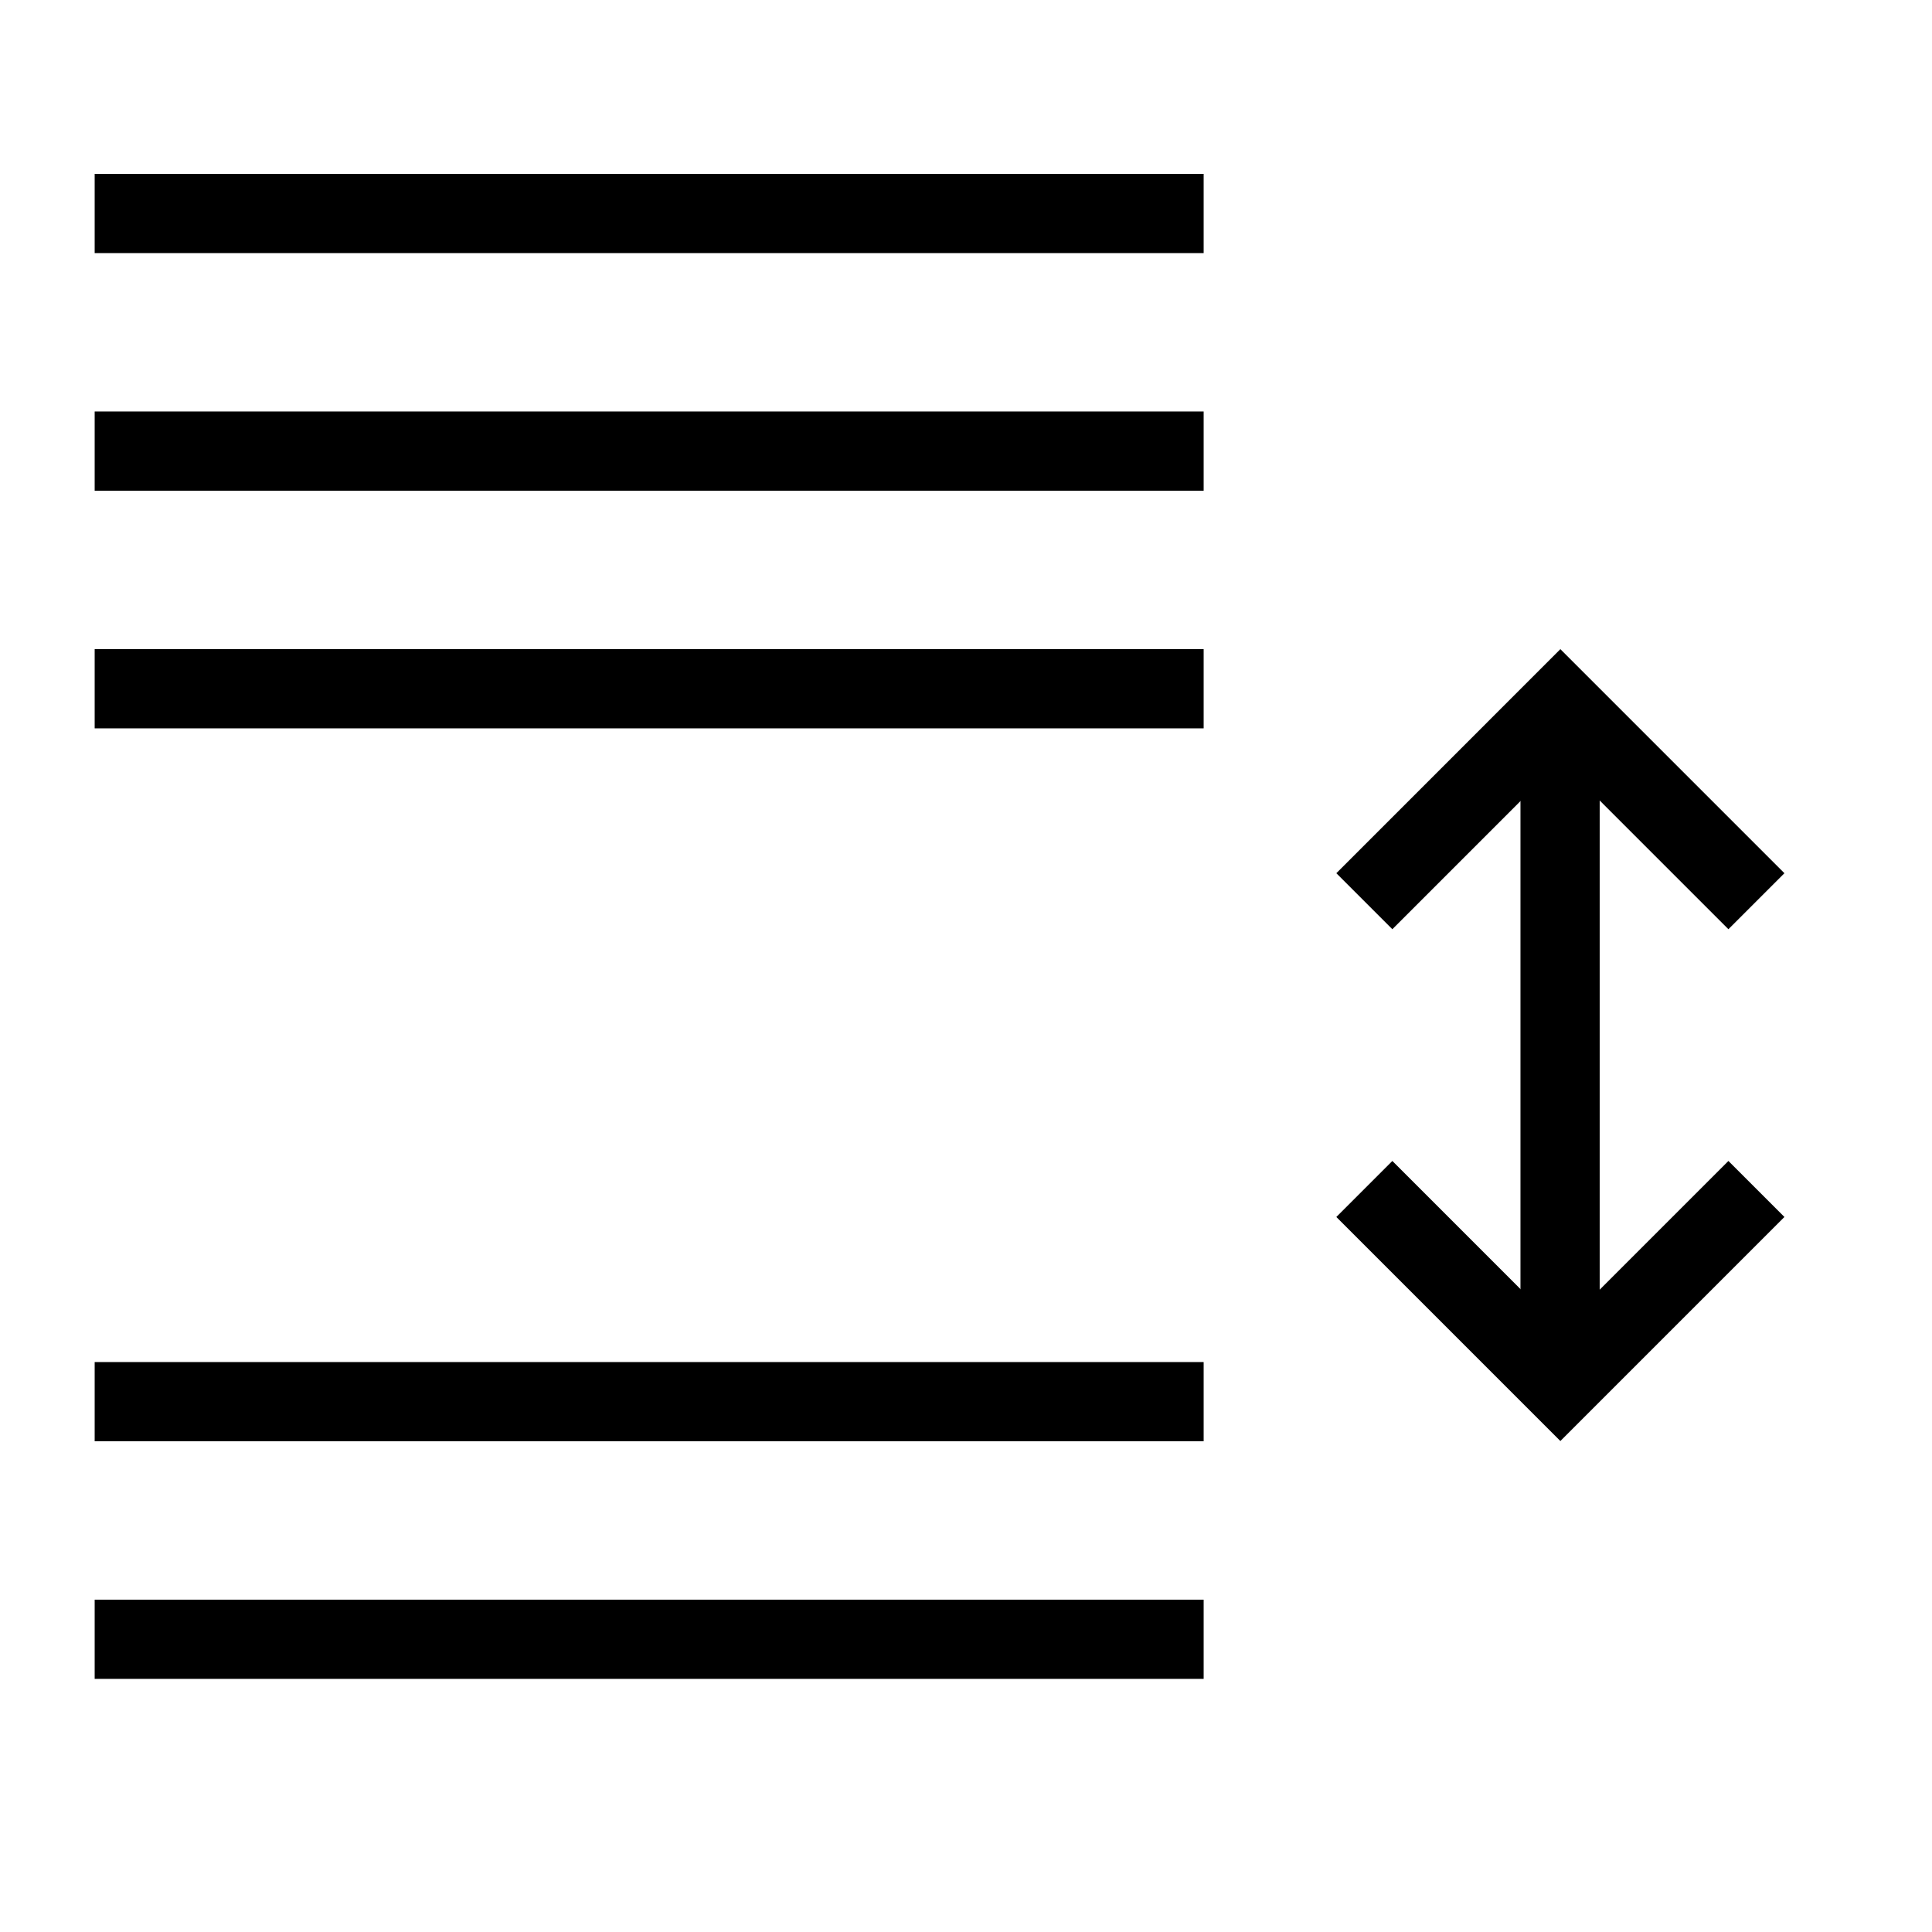
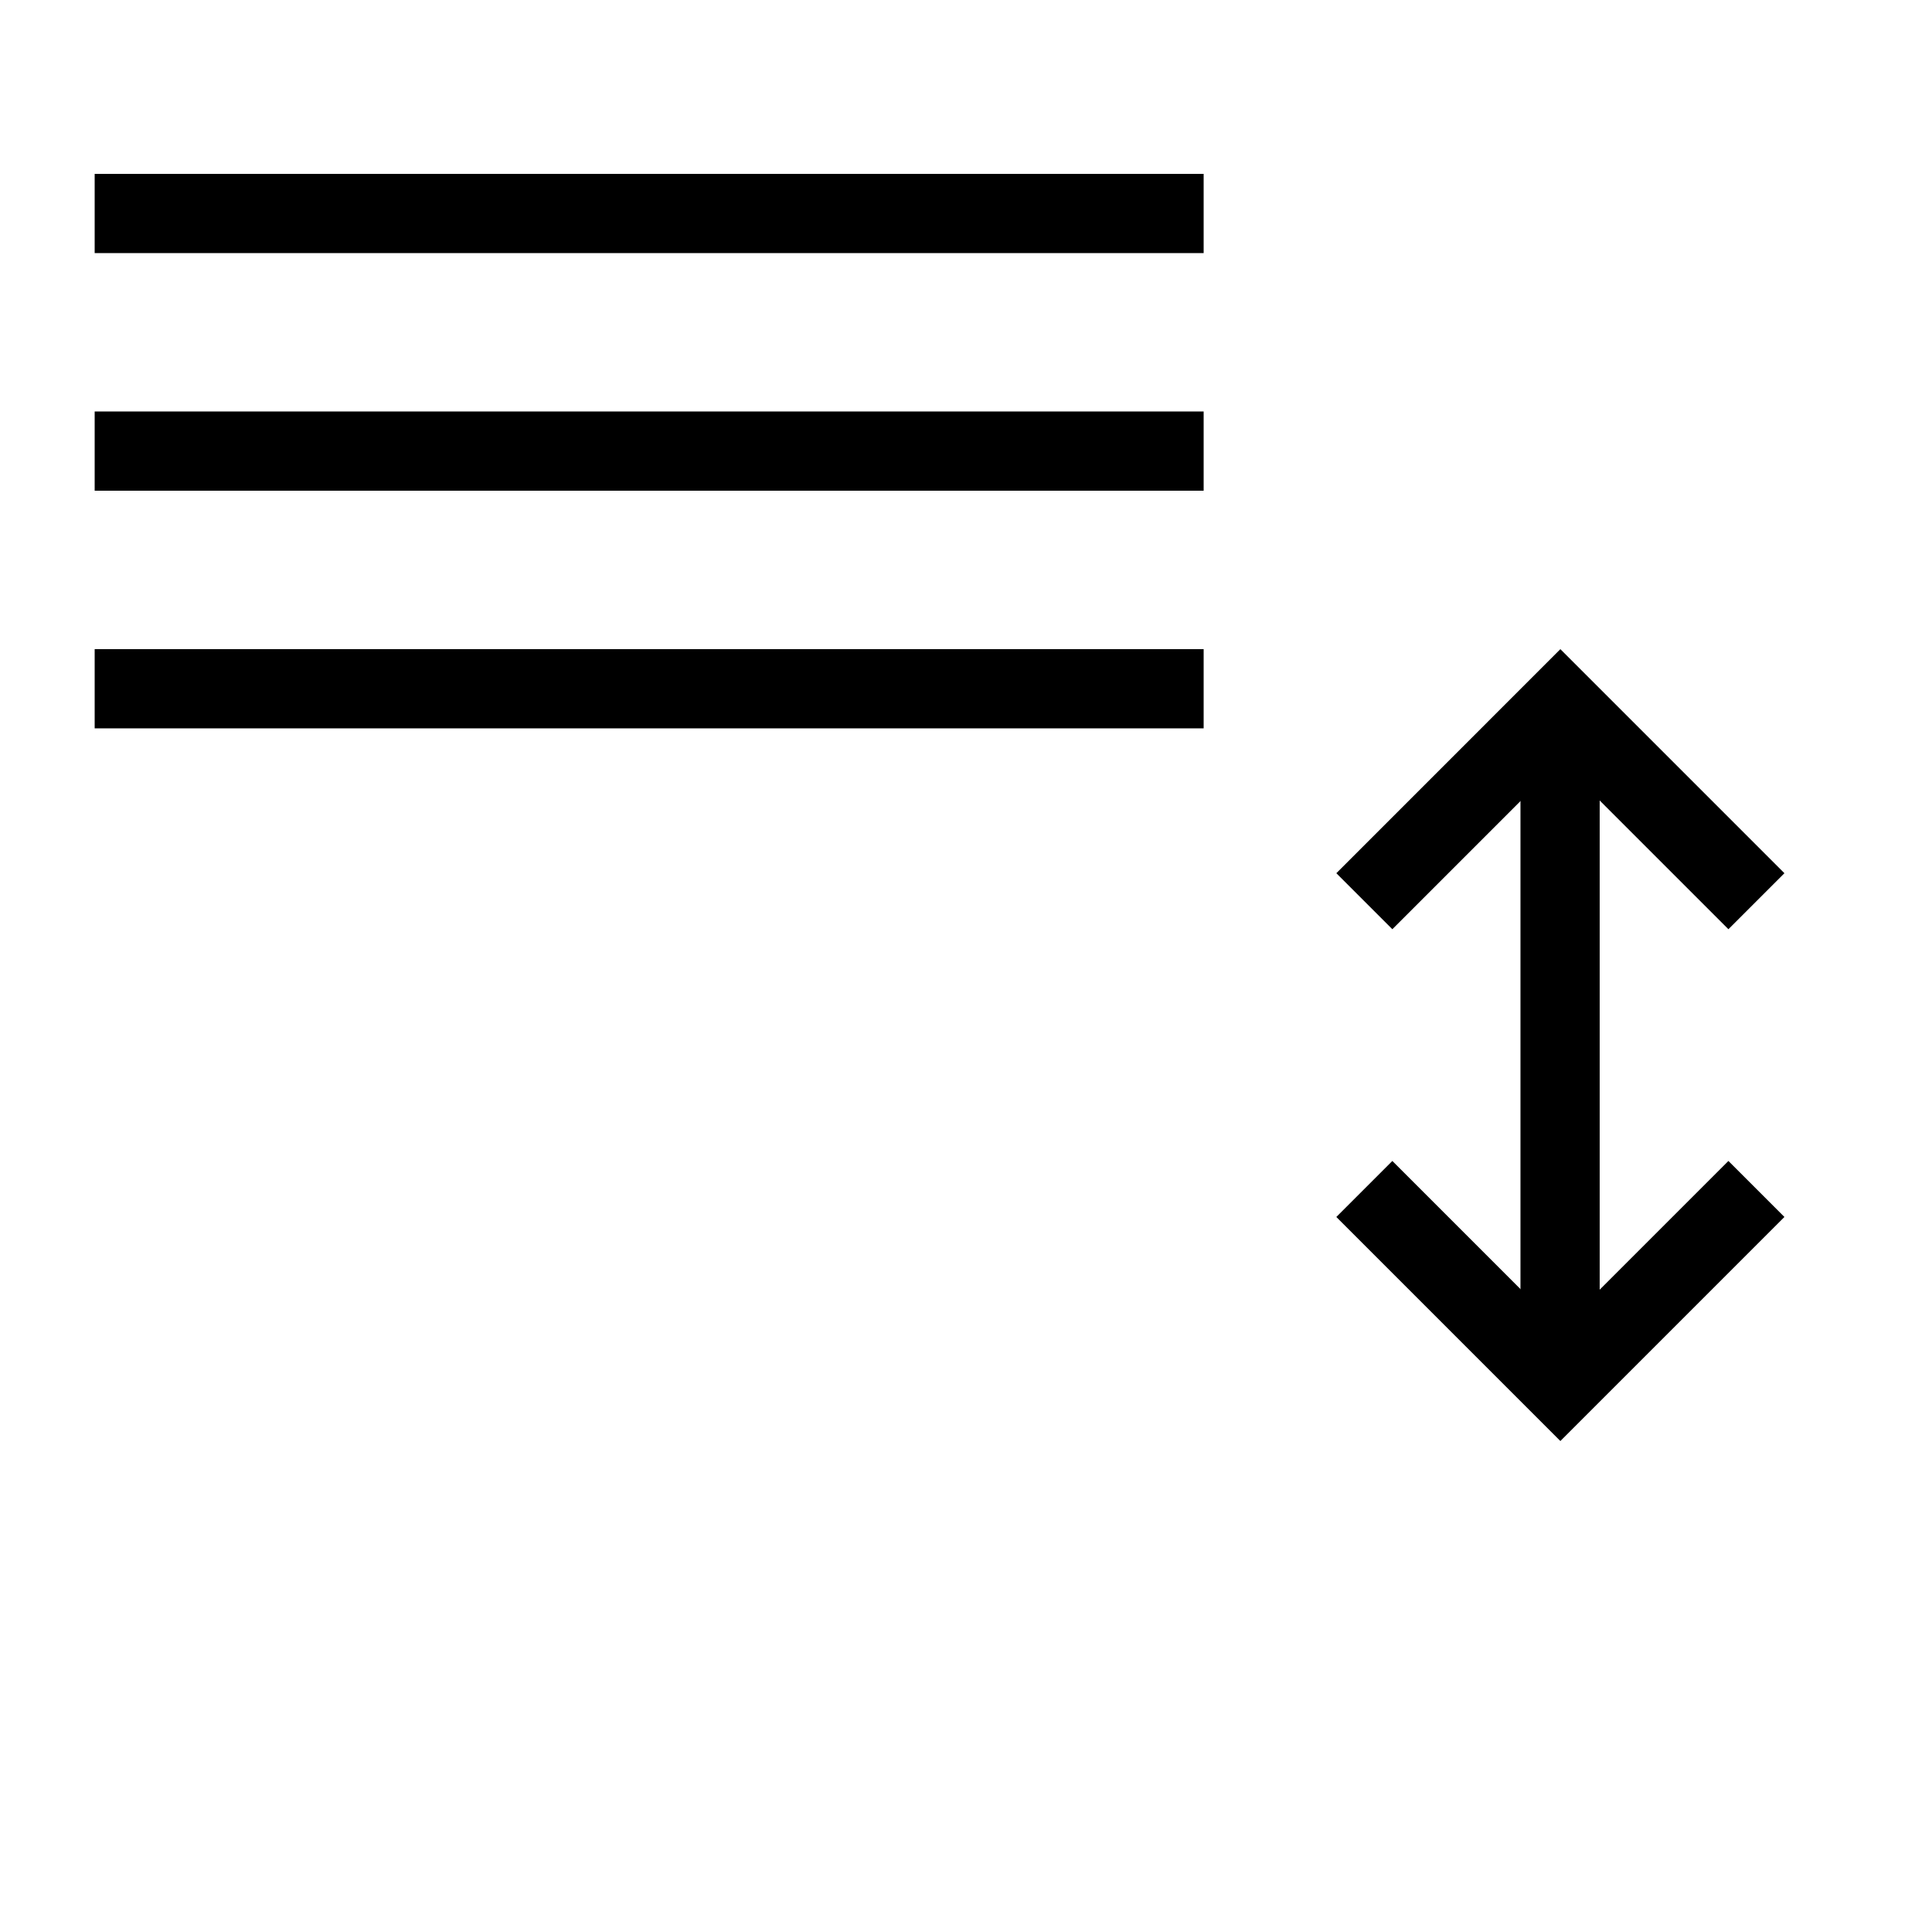
<svg xmlns="http://www.w3.org/2000/svg" fill="#000000" width="800px" height="800px" version="1.1" viewBox="144 144 512 512">
  <g fill-rule="evenodd">
    <path d="m616.89 466.51-59.375 59.375-59.371-59.375 14.844-14.844 44.527 44.531 44.531-44.531z" />
    <path d="m616.89 375.41-59.375-59.375-59.371 59.375 14.844 14.844 44.527-44.531 44.531 44.531z" />
    <path d="m169.09 316.03h293.89v20.992h-293.89z" />
-     <path d="m169.09 504.96h293.89v20.992h-293.89z" />
+     <path d="m169.09 504.96h293.89h-293.89z" />
    <path d="m169.09 253.05h293.89v20.992h-293.89z" />
    <path d="m169.09 190.08h293.89v20.992h-293.89z" />
-     <path d="m169.09 567.93h293.89v20.992h-293.89z" />
    <path d="m546.94 337.02h20.992v167.94h-20.992z" />
  </g>
</svg>